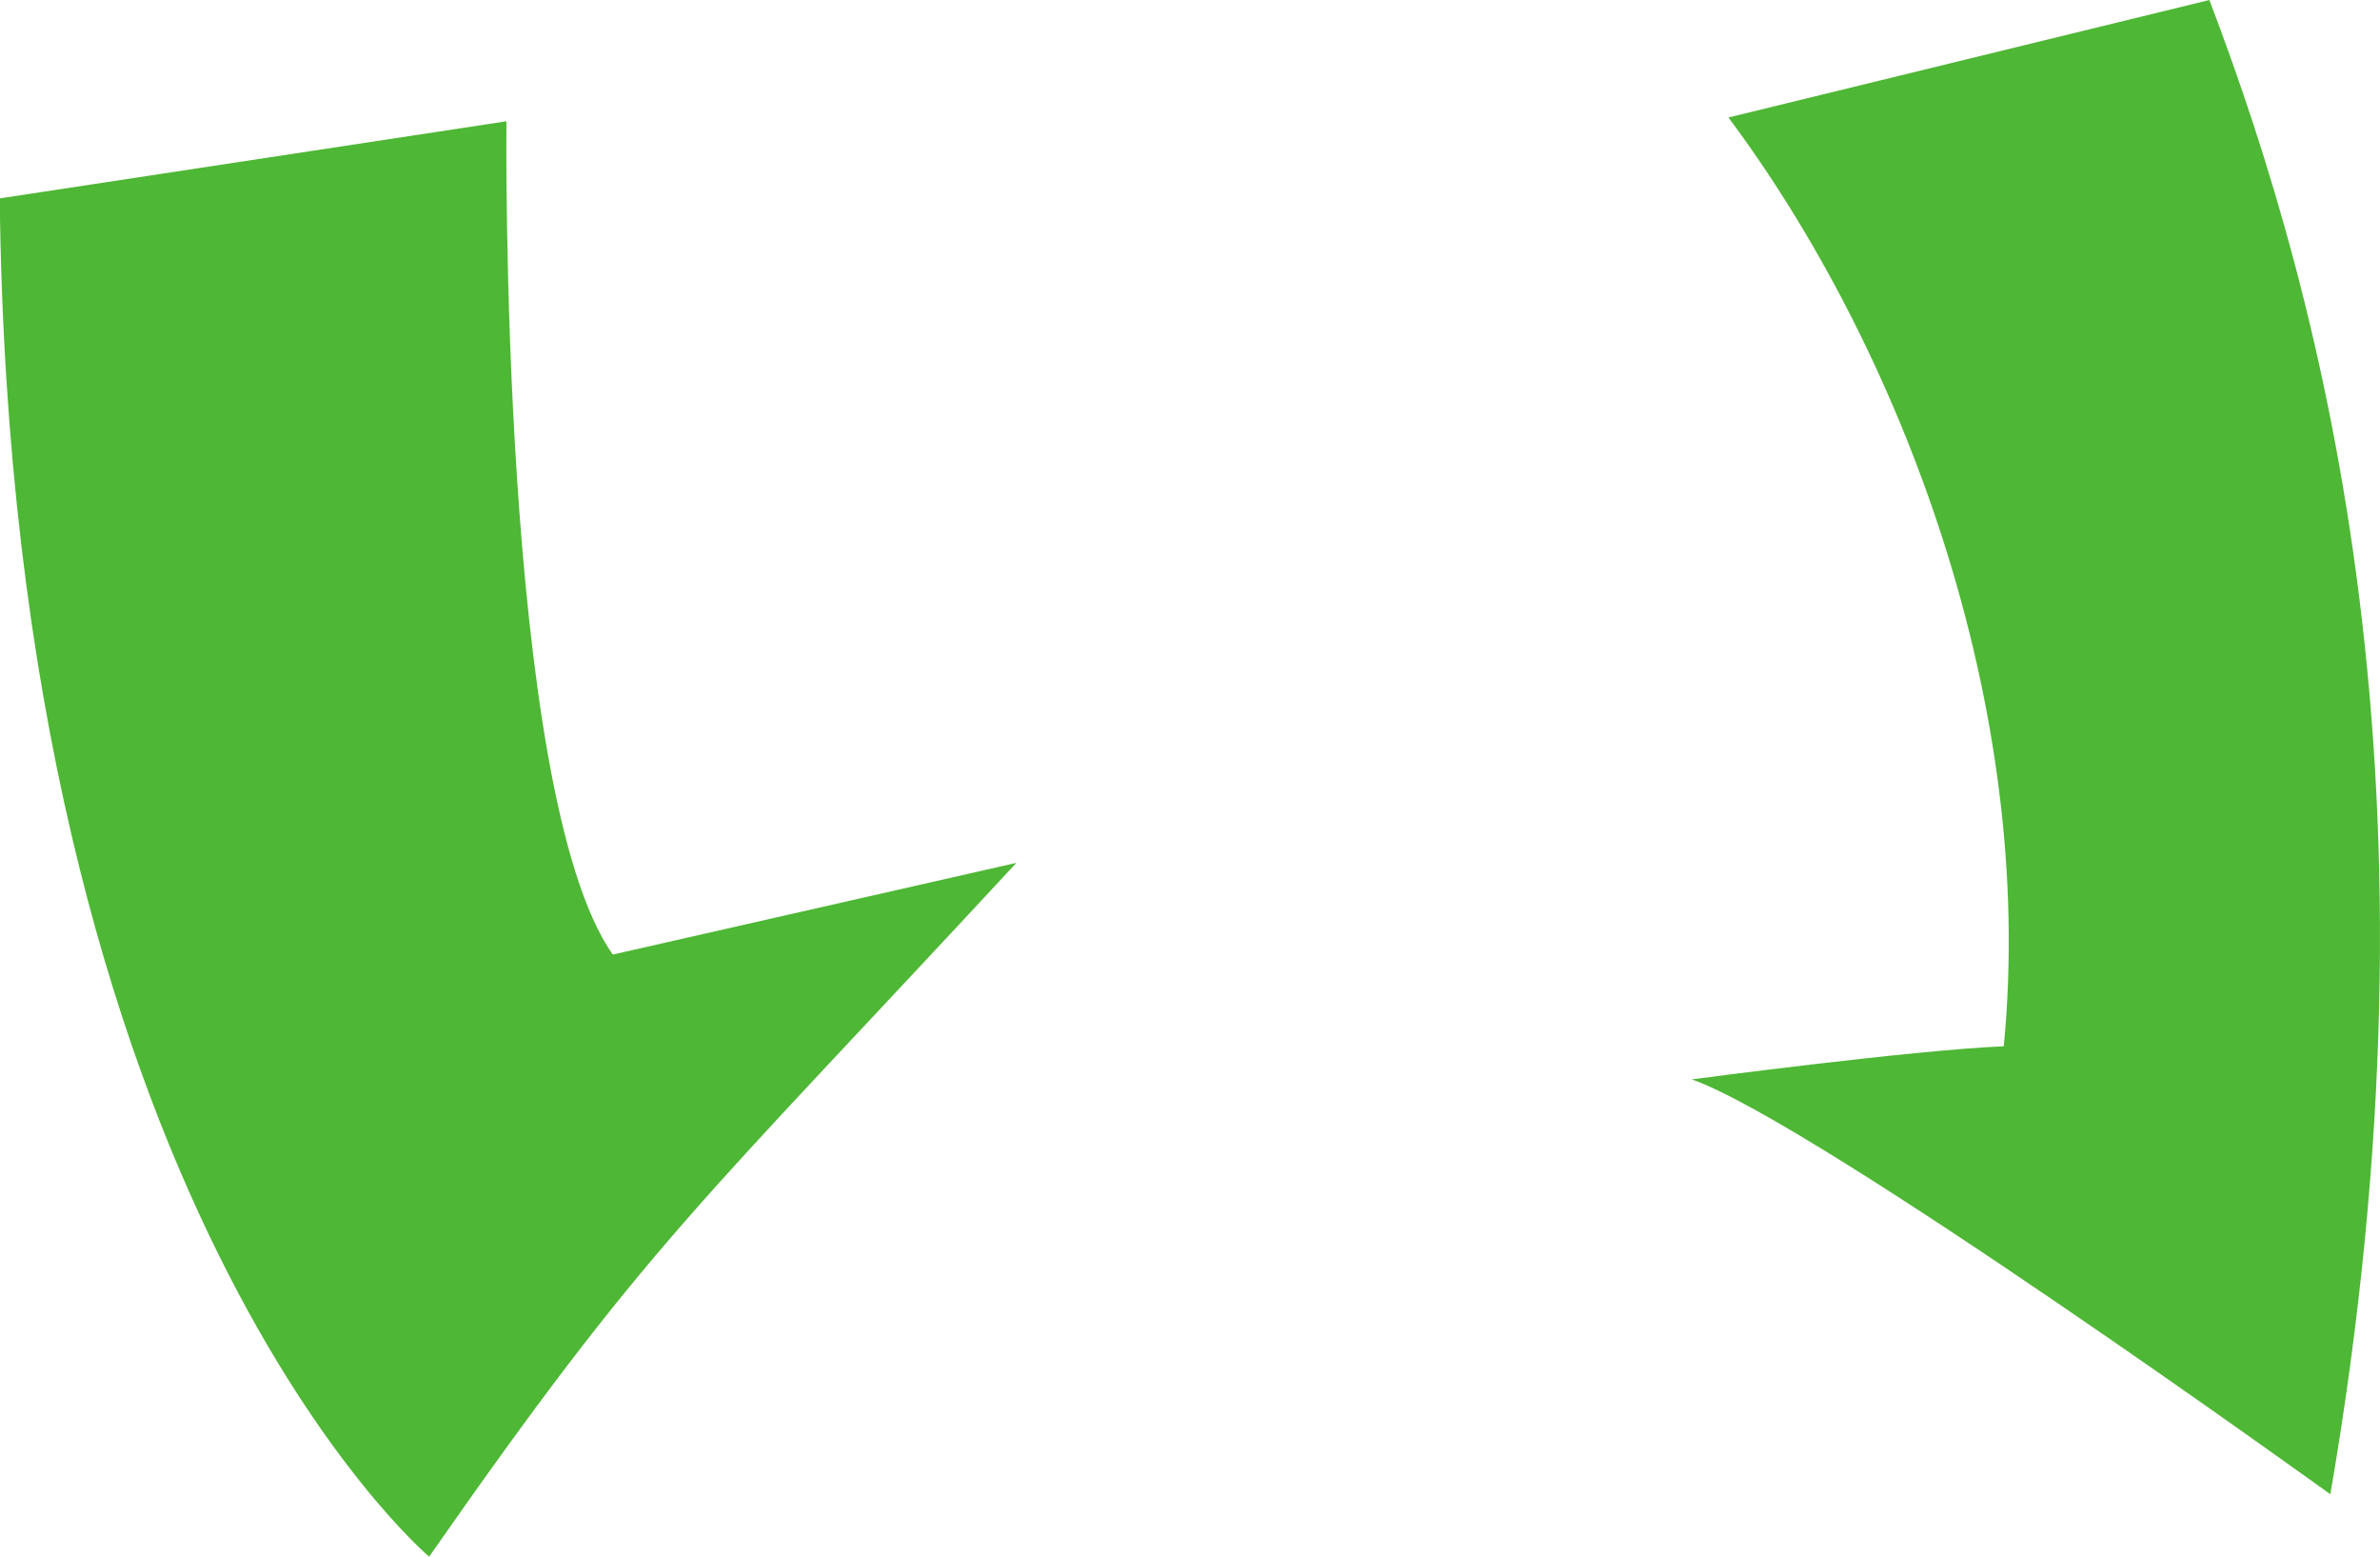
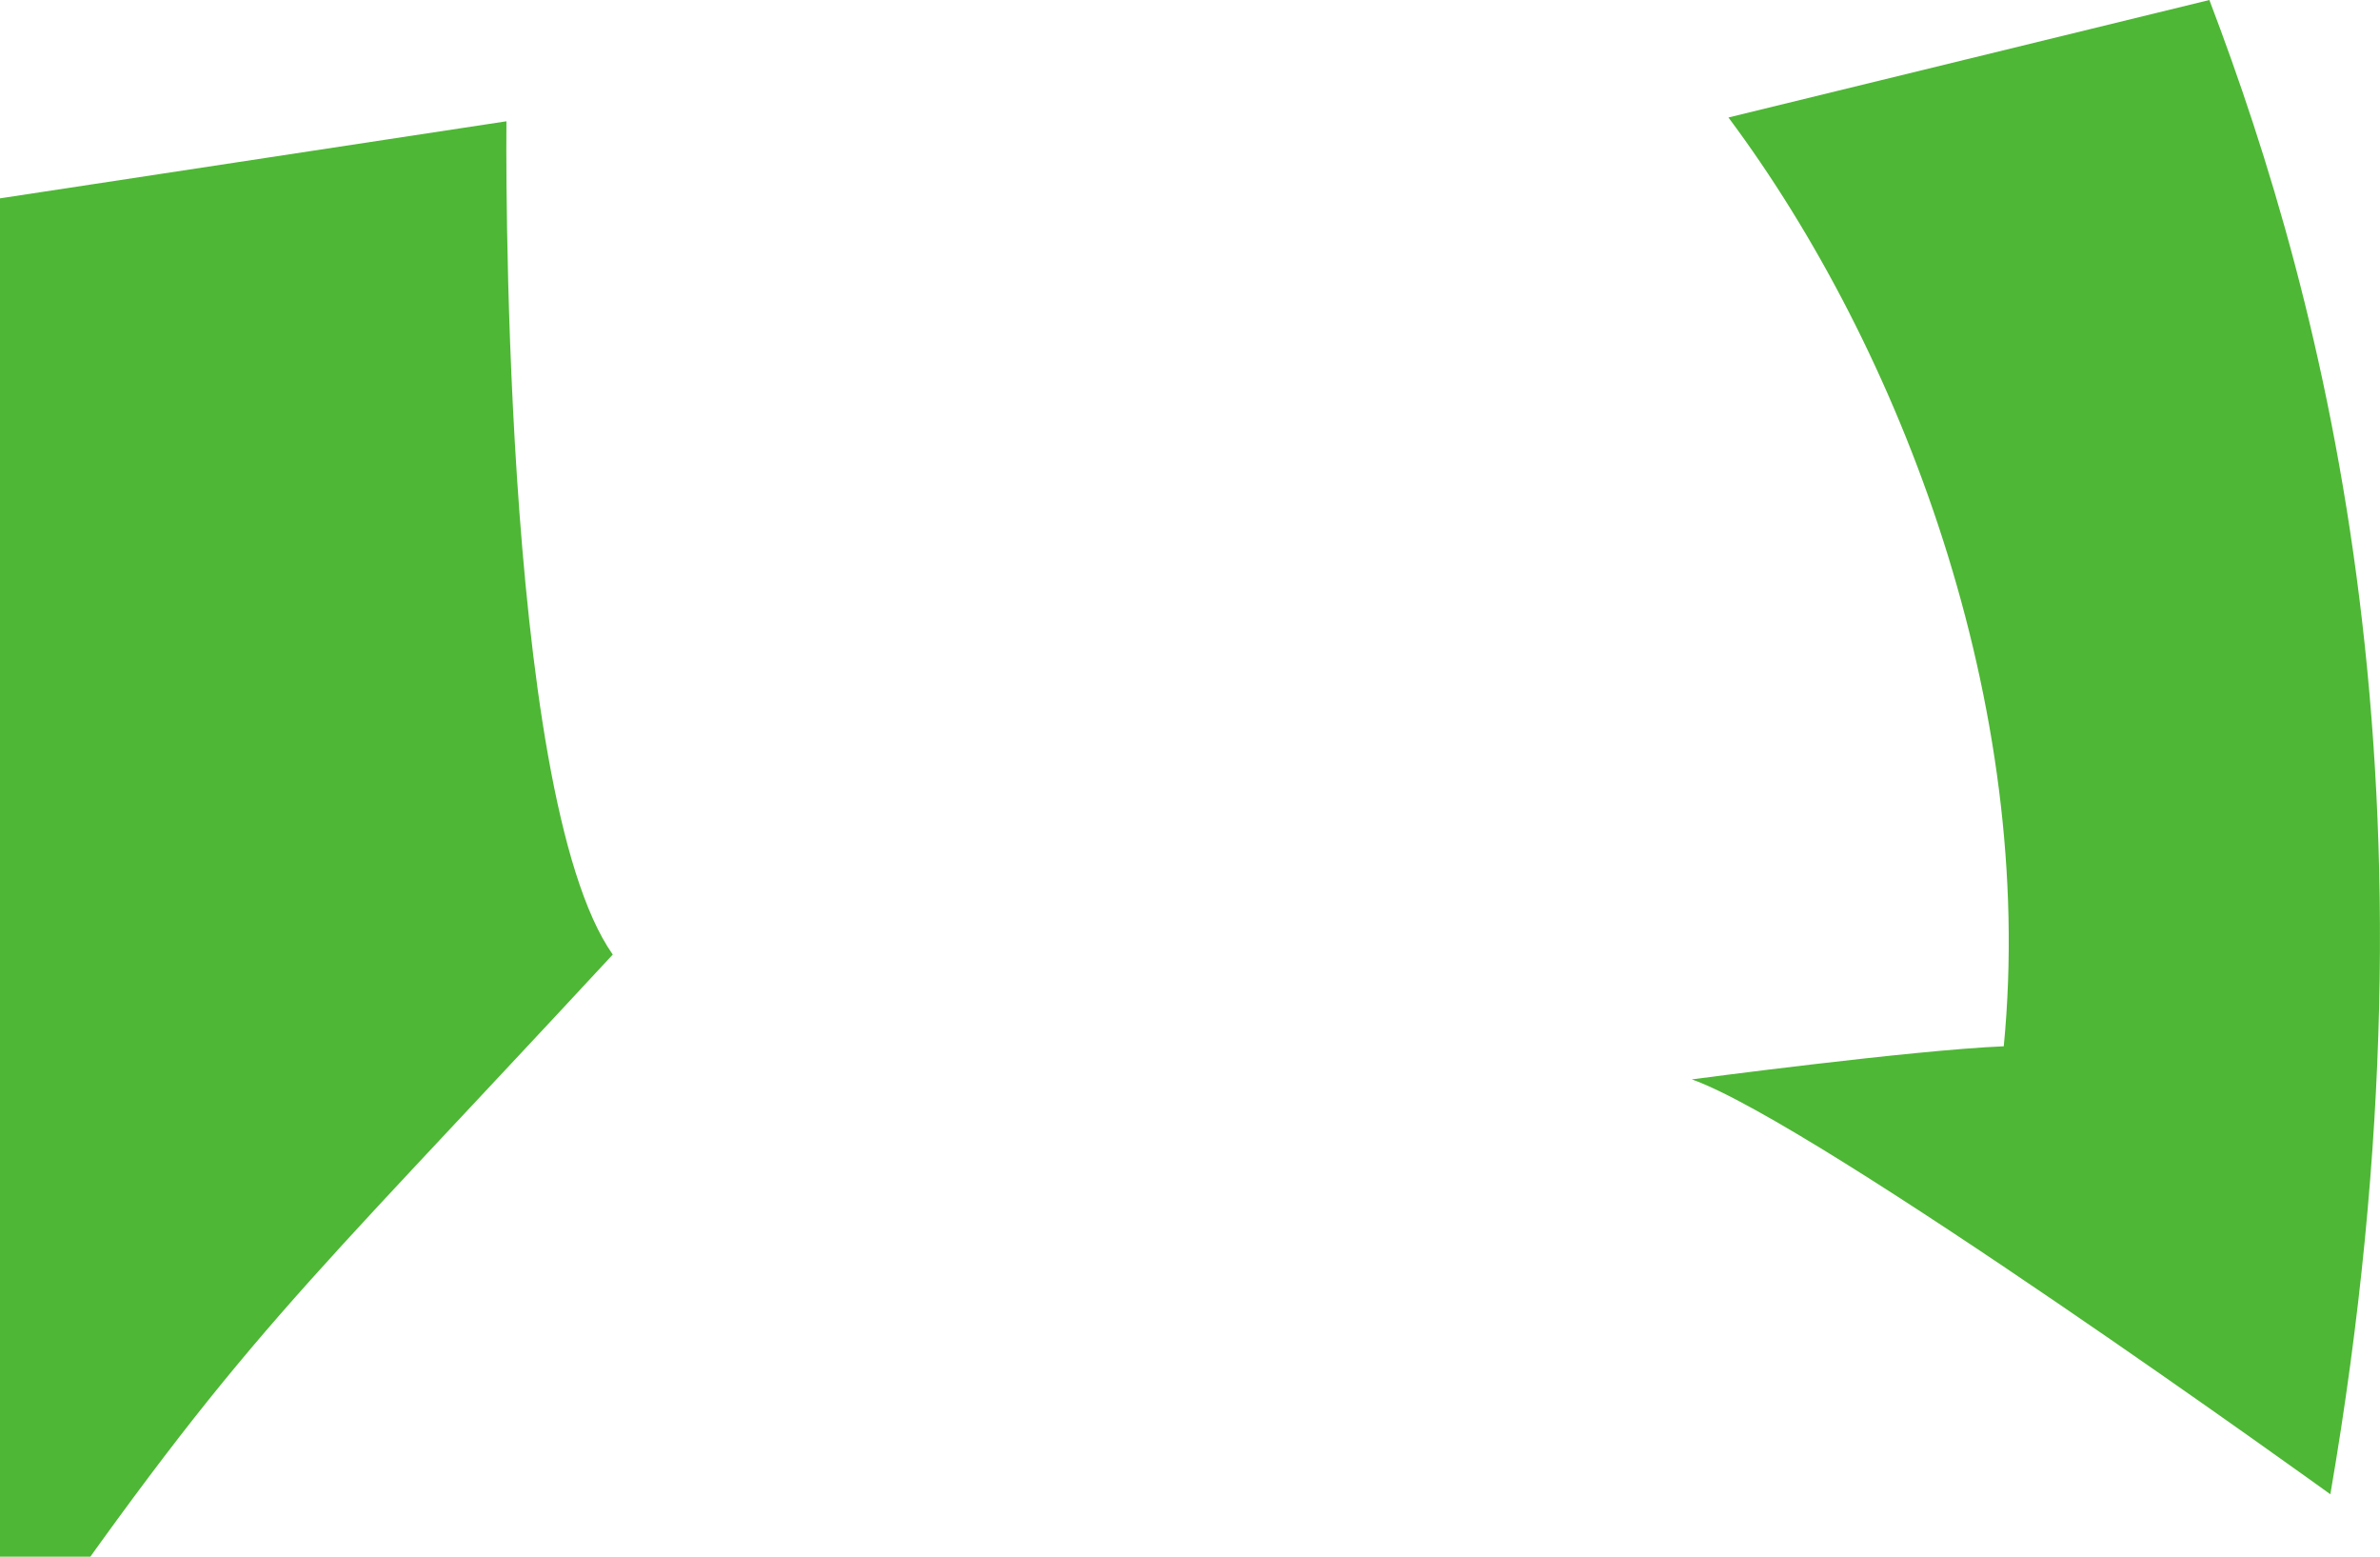
<svg xmlns="http://www.w3.org/2000/svg" id="_レイヤー_2" data-name="レイヤー 2" viewBox="0 0 87.74 57.37">
  <defs>
    <style>
      .cls-1 {
        fill: #4eb735;
        stroke-width: 0px;
      }
    </style>
  </defs>
  <g id="header">
-     <path class="cls-1" d="m0,7.31l18.67-2.84s-.27,24.76,3.92,30.71l14.88-3.38c-11.91,12.85-13.53,13.94-21.65,25.57,0,0-15.42-12.99-15.83-50.06Zm73.87,31.25c1.22-12.58-3.79-25.71-10.15-34.23L81.45,0c4.33,11.37,8.93,29.09,4.46,55.07,0,0-18.94-13.67-23.54-15.29,0,0,8.12-1.08,11.5-1.22Z" />
+     <path class="cls-1" d="m0,7.31l18.67-2.84s-.27,24.76,3.92,30.71c-11.91,12.85-13.53,13.94-21.65,25.57,0,0-15.42-12.99-15.83-50.06Zm73.87,31.25c1.22-12.58-3.79-25.71-10.15-34.23L81.45,0c4.33,11.37,8.93,29.09,4.46,55.07,0,0-18.94-13.67-23.54-15.29,0,0,8.12-1.08,11.5-1.22Z" />
  </g>
</svg>